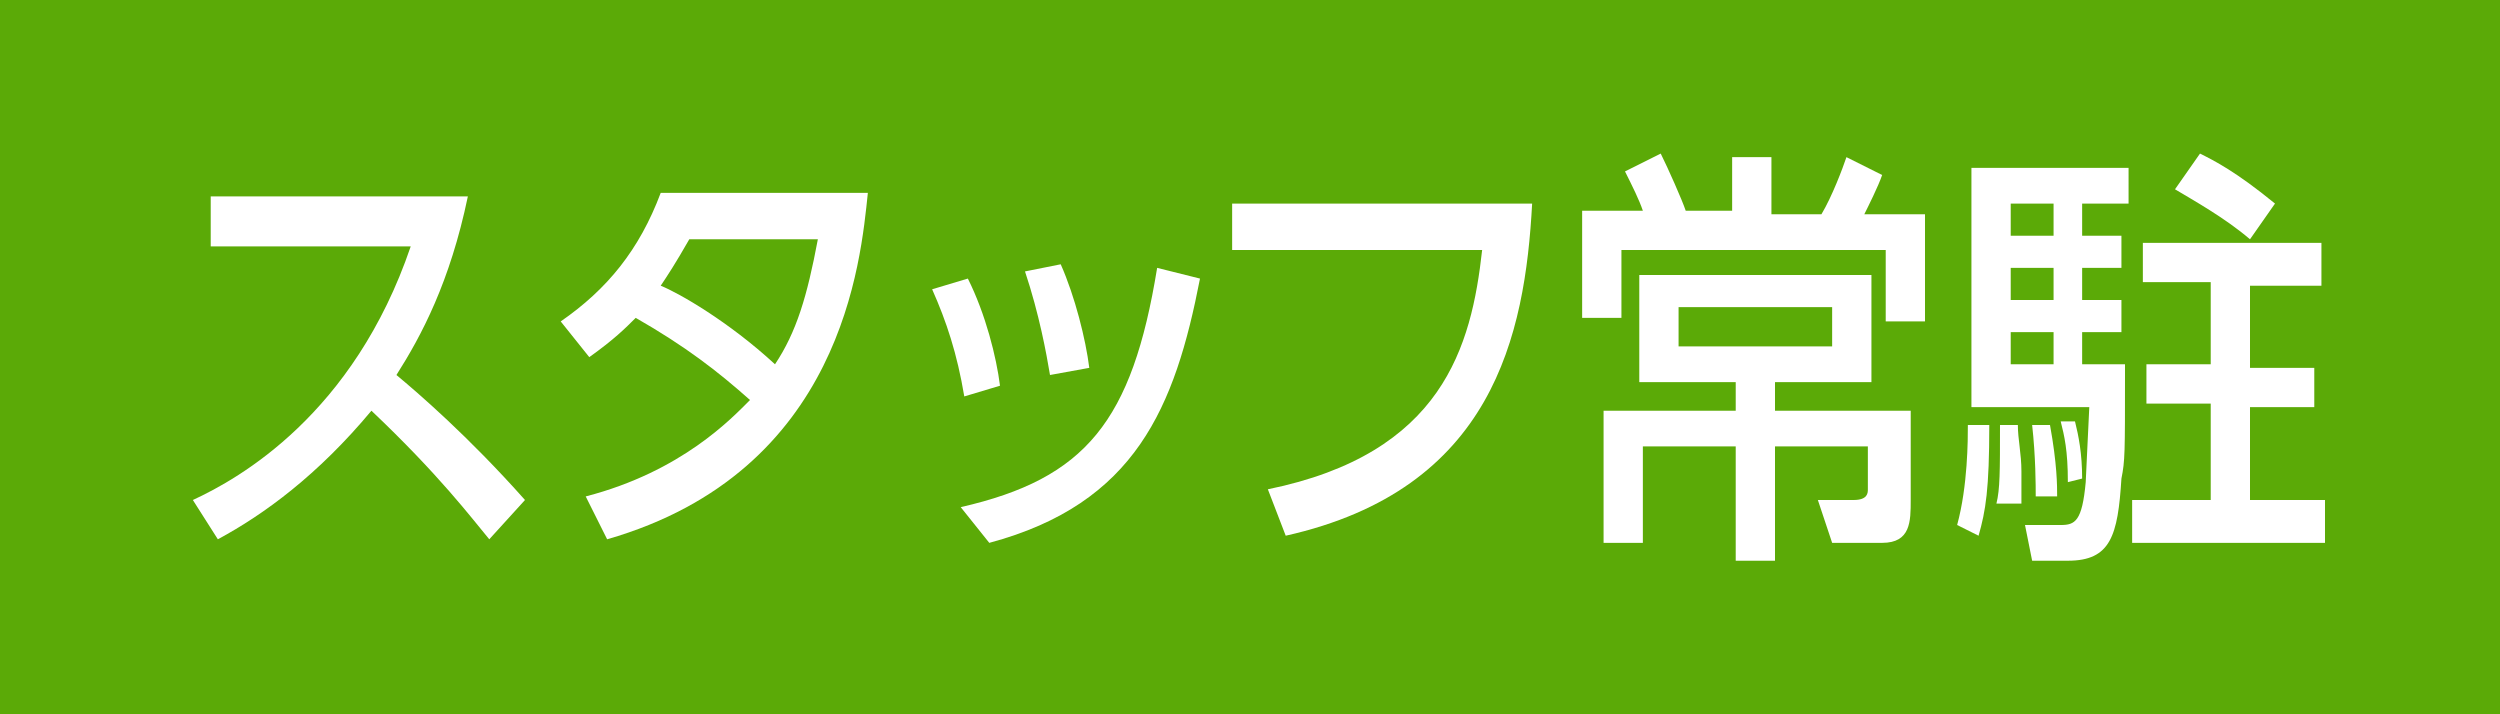
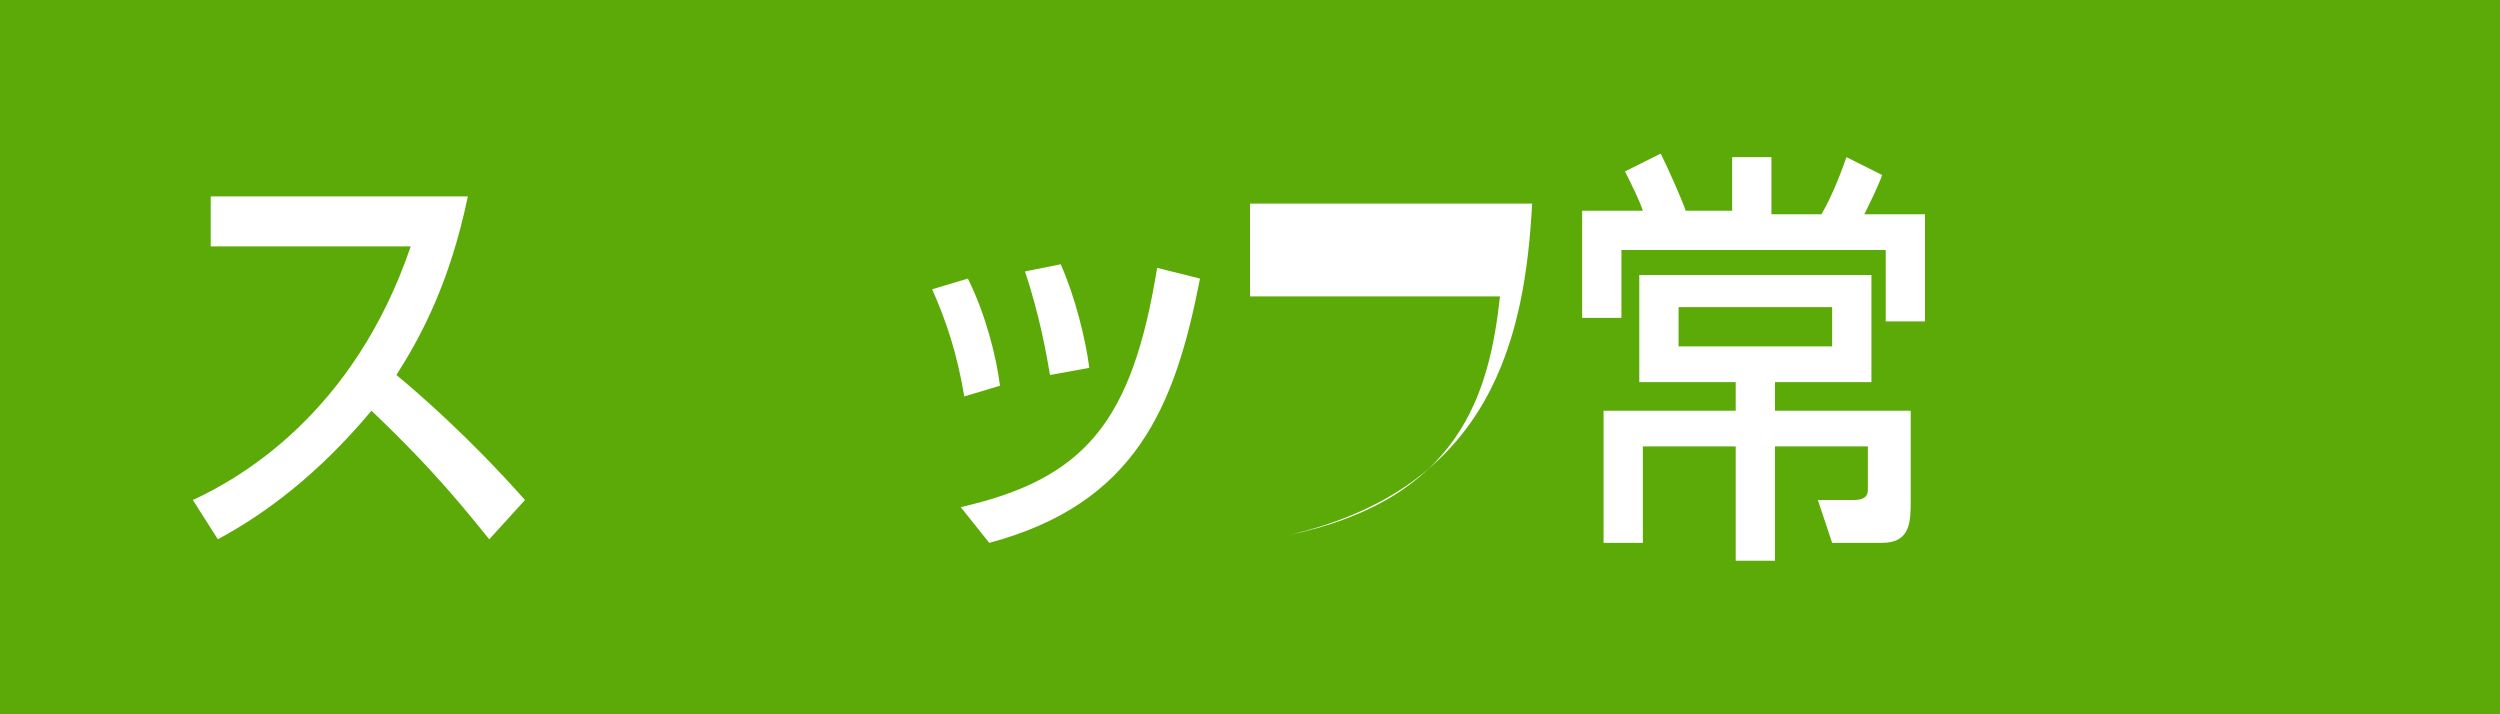
<svg xmlns="http://www.w3.org/2000/svg" version="1.1" id="レイヤー_1" x="0px" y="0px" width="70px" height="20px" viewBox="0 0 70 20" style="enable-background:new 0 0 70 20;" xml:space="preserve">
  <style type="text/css">

	.st0{fill:#5BAA07;}
	.st1{fill:#FFFFFF;}

</style>
  <g>
    <rect class="st0" width="70" height="20" />
    <g>
      <g>
        <path class="st1" d="M13.1,5.5c-0.5,2.4-1.3,3.9-2,5c0.6,0.5,2,1.7,3.6,3.5l-1,1.1c-0.5-0.6-1.4-1.8-3.3-3.6     c-1.5,1.8-3,2.9-4.3,3.6l-0.7-1.1c1.3-0.6,4.5-2.4,6.1-7.1H5.9V5.5H13.1z" />
-         <path class="st1" d="M15.7,9c1.3-0.9,2.2-2,2.8-3.6h5.8c-0.2,1.9-0.7,7.8-7.3,9.7l-0.6-1.2c2.7-0.7,4.1-2.2,4.6-2.7     c-0.9-0.8-1.8-1.5-3.2-2.3c-0.3,0.3-0.6,0.6-1.3,1.1L15.7,9z M19.3,6.7c-0.4,0.7-0.6,1-0.8,1.3c0.5,0.2,1.9,1,3.2,2.2     c0.6-0.9,0.9-1.9,1.2-3.5H19.3z" />
        <path class="st1" d="M27,11.1c-0.2-1.2-0.5-2.1-0.9-3l1-0.3c0.5,1,0.8,2.2,0.9,3L27,11.1z M26.9,14.2c3.5-0.8,4.8-2.4,5.5-6.7     l1.2,0.3c-0.7,3.6-1.8,6.3-5.9,7.4L26.9,14.2z M29.4,10.5c-0.1-0.6-0.3-1.7-0.7-2.9l1-0.2c0.4,0.9,0.7,2.1,0.8,2.9L29.4,10.5z" />
-         <path class="st1" d="M42.9,5.7c-0.2,3.7-1.1,8-6.9,9.3l-0.5-1.3c4.9-1,5.7-4,6-6.7h-7V5.7H42.9z" />
+         <path class="st1" d="M42.9,5.7c-0.2,3.7-1.1,8-6.9,9.3c4.9-1,5.7-4,6-6.7h-7V5.7H42.9z" />
        <path class="st1" d="M48.5,5.9V4.4h1.1v1.6H51c0.3-0.5,0.6-1.3,0.7-1.6l1,0.5c-0.1,0.3-0.4,0.9-0.5,1.1h1.7v3h-1.1V7h-7.4v1.9     h-1.1v-3H46c-0.1-0.3-0.3-0.7-0.5-1.1l1-0.5c0.2,0.4,0.6,1.3,0.7,1.6H48.5z M49.7,12.5v3.2h-1.1v-3.2h-2.6v2.7h-1.1v-3.7h3.7     v-0.8h-2.7v-3h6.5v3h-2.7v0.8h3.8V14c0,0.6,0,1.2-0.8,1.2h-1.4L50.9,14h1c0.4,0,0.4-0.2,0.4-0.3v-1.2H49.7z M51.3,8.6h-4.3v1.1     h4.3V8.6z" />
-         <path class="st1" d="M55.7,11.9c0,1.8-0.1,2.4-0.3,3.1l-0.6-0.3c0.3-1.1,0.3-2.4,0.3-2.8H55.7z M59.7,5.7h-1.4v0.9h1.1v0.9h-1.1     v0.9h1.1v0.9h-1.1v0.9h1.2v0.3c0,2.2,0,2.4-0.1,2.9c-0.1,1.6-0.3,2.3-1.5,2.3h-1l-0.2-1h1c0.4,0,0.6-0.1,0.7-1.2     c0-0.1,0.1-2,0.1-2.1h-3.3V4.7h4.4V5.7z M56.5,11.9c0,0.4,0.1,0.8,0.1,1.3c0,0.3,0,0.7,0,0.9h-0.7c0.1-0.4,0.1-0.9,0.1-2.2H56.5z      M56.3,5.7v0.9h1.2V5.7H56.3z M56.3,7.5v0.9h1.2V7.5H56.3z M56.3,9.3v0.9h1.2V9.3H56.3z M57.4,11.9c0.2,1.1,0.2,1.7,0.2,2     L57,13.9c0-0.3,0-1.1-0.1-2H57.4z M58.1,11.8c0.1,0.4,0.2,0.9,0.2,1.6l-0.4,0.1c0-0.9-0.1-1.3-0.2-1.7H58.1z M65,6.8v1.2h-2v2.3     h1.8v1.1h-1.8V14h2.1v1.2h-5.4V14h2.2v-2.7h-1.8v-1.1h1.8V7.9h-1.9V6.8H65z M61.6,4.3c0.4,0.2,1,0.5,2.1,1.4l-0.7,1     c-0.7-0.6-1.6-1.1-2.1-1.4L61.6,4.3z" />
      </g>
    </g>
  </g>
</svg>